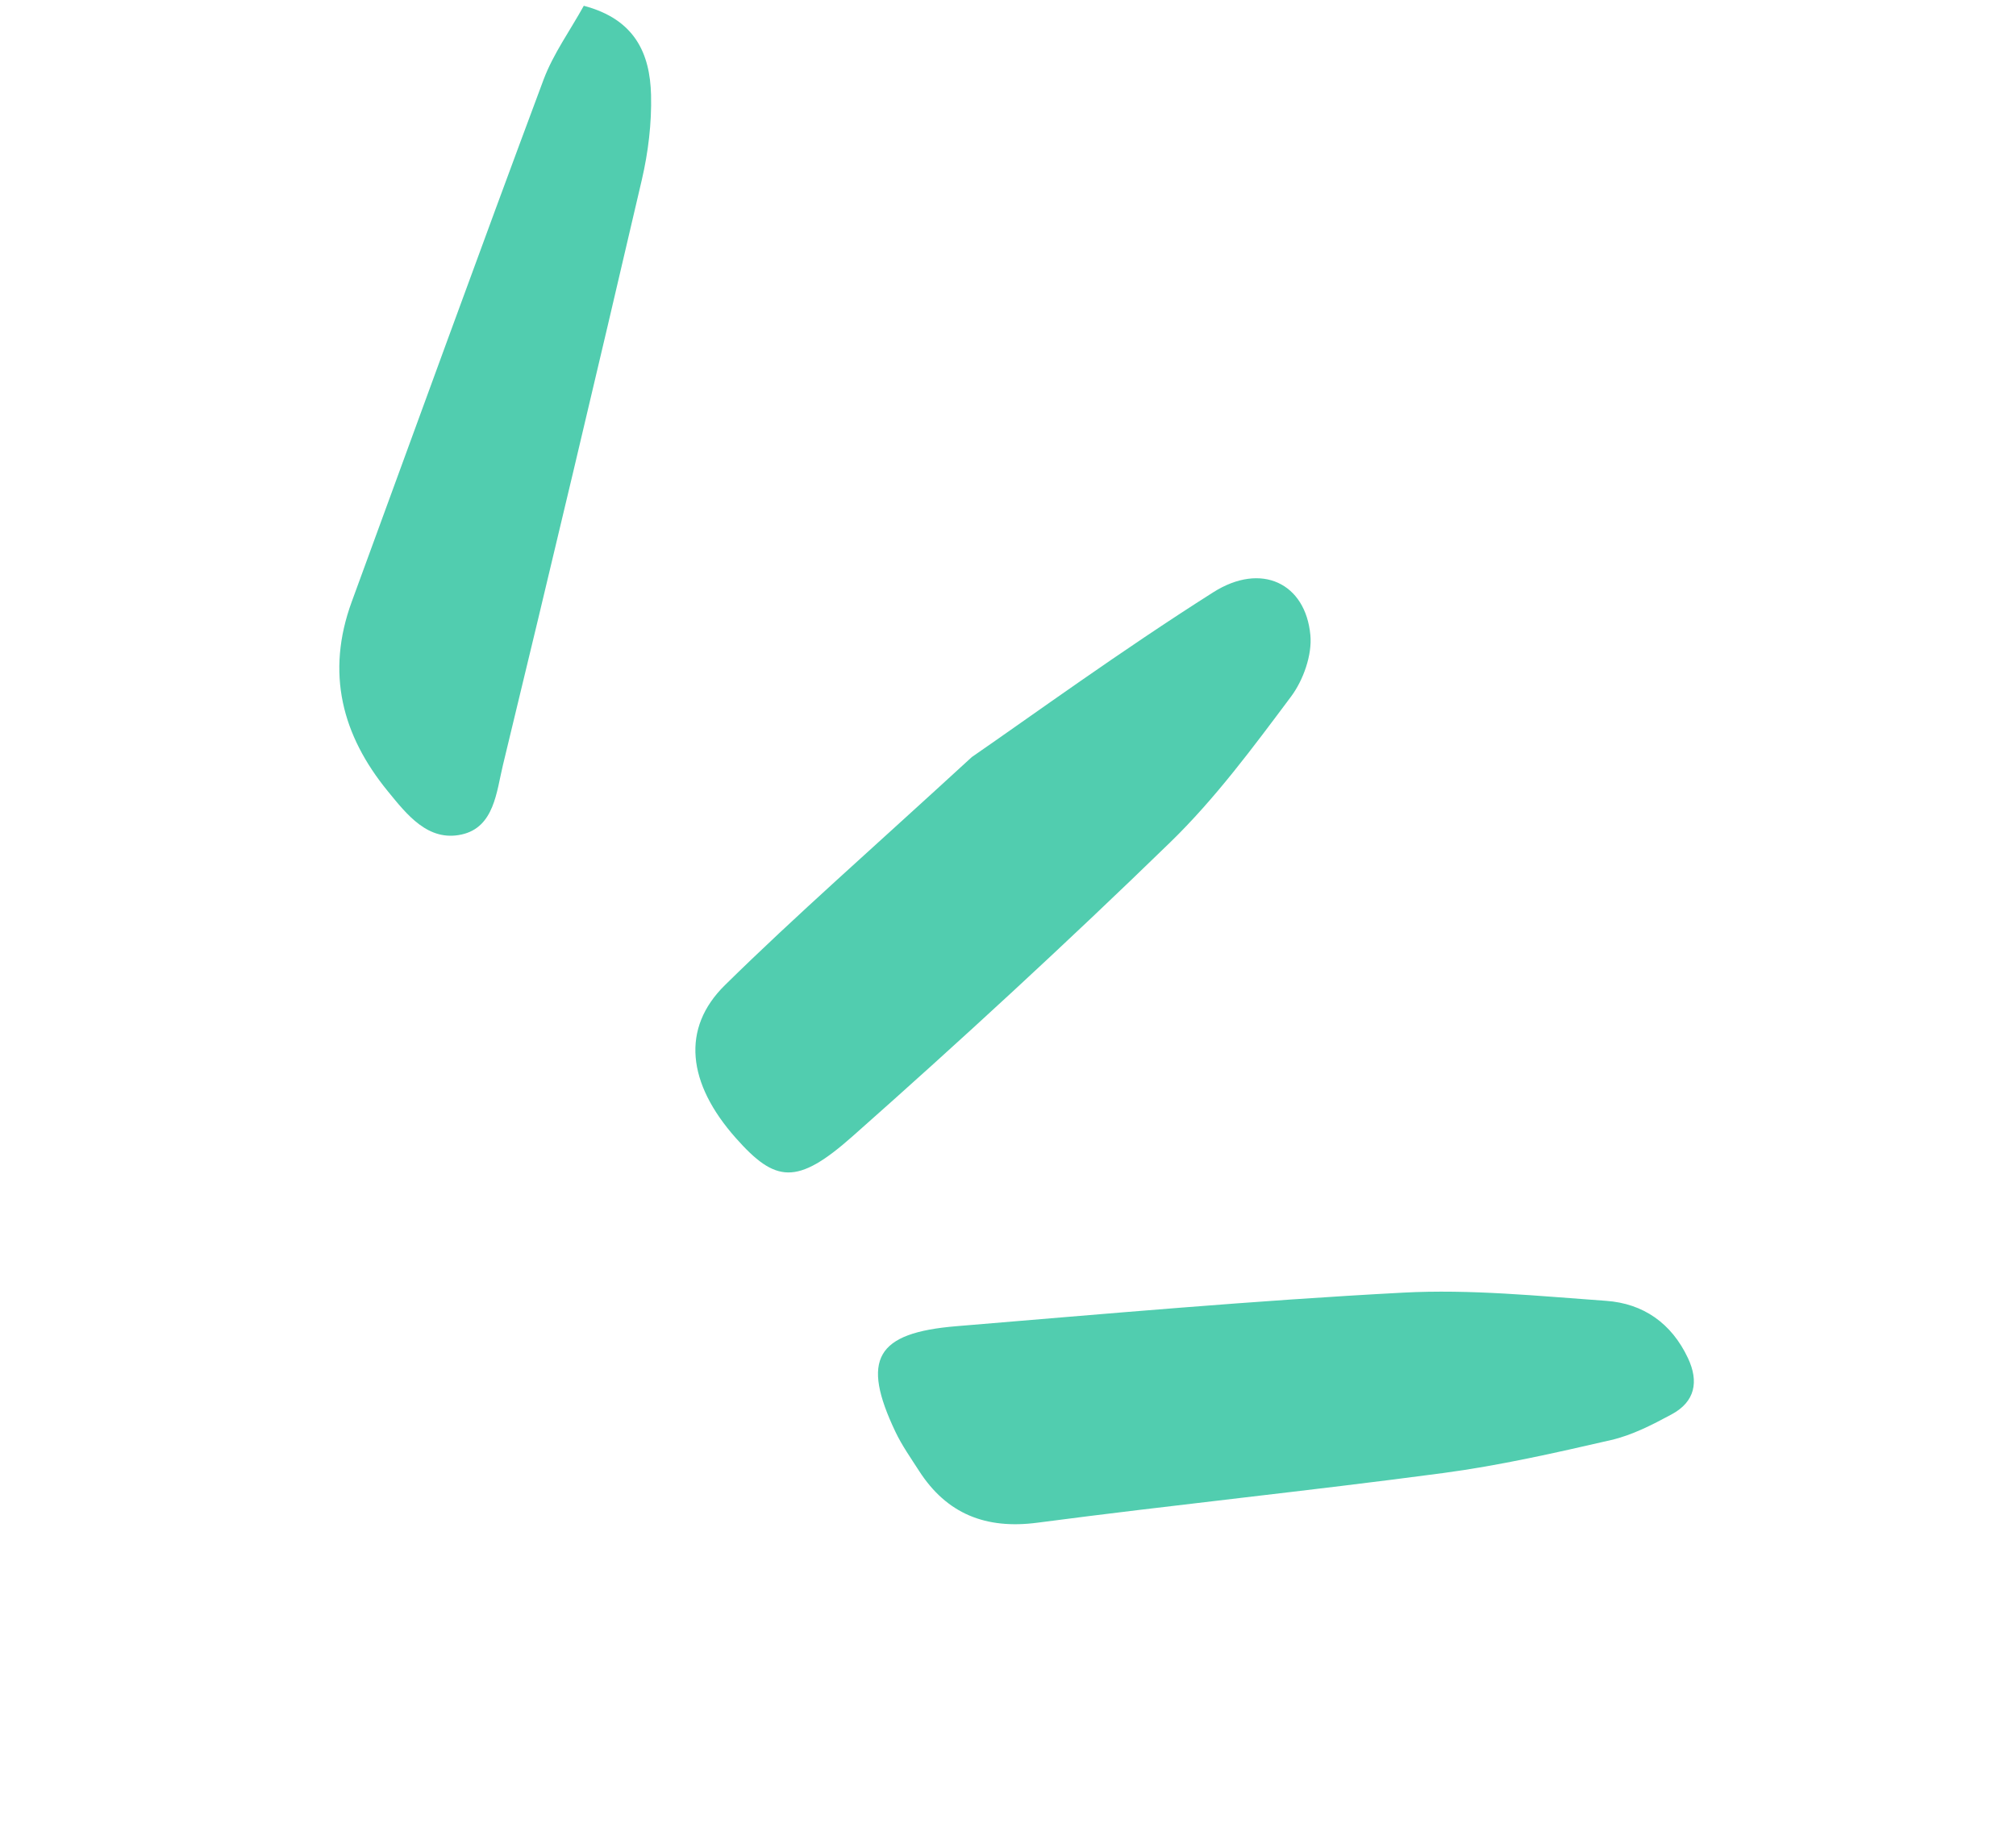
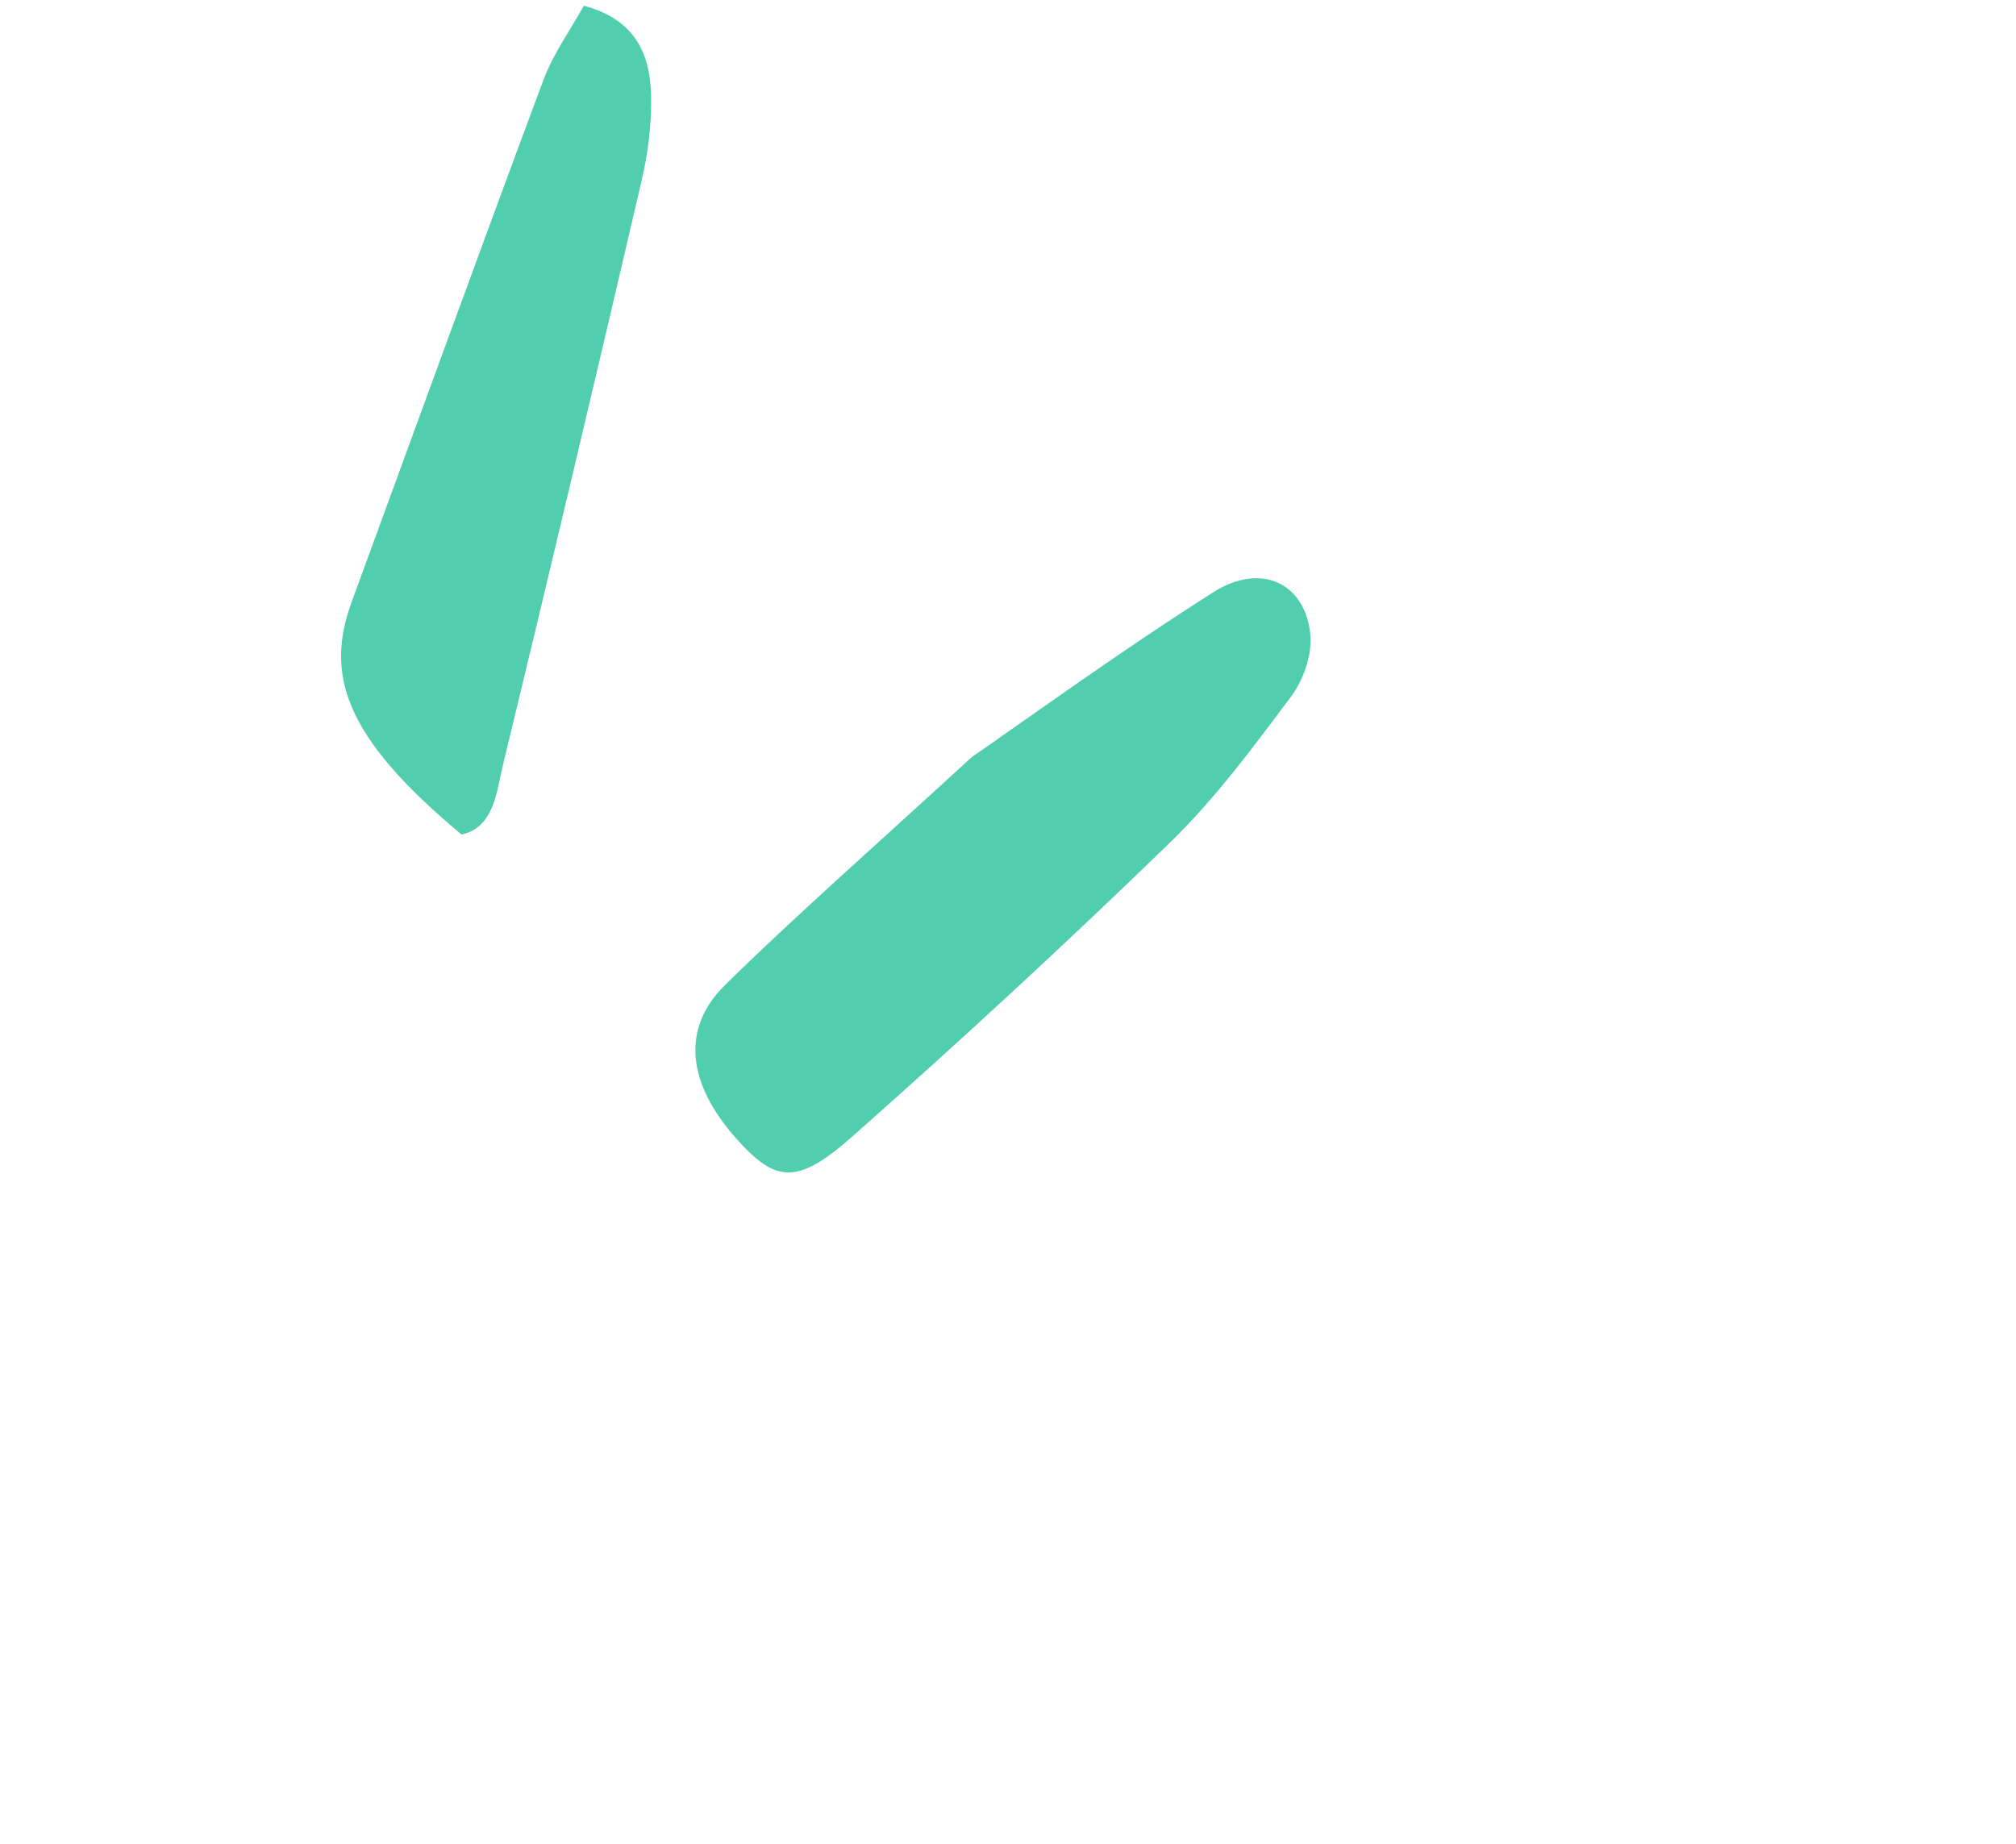
<svg xmlns="http://www.w3.org/2000/svg" width="47px" height="43px" viewBox="0 0 47 43" version="1.1">
  <title>02EBD5F7-8E8A-4E46-97F5-AEA71AC6D71C</title>
  <g id="PRODUITS" stroke="none" stroke-width="1" fill="none" fill-rule="evenodd">
    <g id="REFIT" transform="translate(-1125, -5703)" fill="#51CDAF">
      <g id="Group-11" transform="translate(327, 5703)">
        <g id="Group-24" transform="translate(129, -0)">
          <g id="Illu-pink" transform="translate(692.129, 21.183) rotate(35) translate(-692.129, -21.183)translate(672.259, 9.237)">
-             <path d="M25.997,23.664 C25.668,23.529 25.328,23.407 25.02,23.232 C23.395,22.309 23.323,21.607 24.776,20.4 C27.452,18.176 30.115,15.931 32.854,13.789 C34.094,12.818 35.488,12.041 36.843,11.229 C37.588,10.782 38.393,10.781 39.172,11.228 C39.698,11.529 39.892,11.966 39.613,12.52 C39.384,12.977 39.137,13.446 38.801,13.82 C37.909,14.809 37.01,15.8 36.032,16.699 C33.695,18.847 31.294,20.924 28.952,23.069 C28.054,23.893 27.098,24.114 25.997,23.664" id="Fill-1" />
            <path d="M17.458,9.323 C18.047,7.74 18.88,5.311 19.865,2.948 C20.376,1.722 21.508,1.543 22.292,2.468 C22.592,2.82 22.761,3.424 22.745,3.905 C22.699,5.374 22.661,6.865 22.387,8.299 C21.756,11.604 21.036,14.892 20.252,18.162 C19.848,19.853 19.399,20.081 18.042,19.756 C16.388,19.36 15.529,18.397 15.794,16.977 C16.215,14.703 16.768,12.455 17.458,9.323" id="Fill-3" />
-             <path d="M0,0.164 C1.156,-0.262 1.903,0.19 2.477,0.968 C2.867,1.496 3.189,2.099 3.436,2.713 C5.179,7.049 6.905,11.392 8.609,15.744 C8.841,16.338 9.279,17.051 8.749,17.627 C8.207,18.216 7.439,17.978 6.756,17.785 C5.143,17.329 3.994,16.363 3.538,14.648 C2.429,10.471 1.305,6.298 0.22,2.115 C0.059,1.491 0.07,0.821 0,0.164" id="Fill-5" />
+             <path d="M0,0.164 C1.156,-0.262 1.903,0.19 2.477,0.968 C2.867,1.496 3.189,2.099 3.436,2.713 C5.179,7.049 6.905,11.392 8.609,15.744 C8.841,16.338 9.279,17.051 8.749,17.627 C5.143,17.329 3.994,16.363 3.538,14.648 C2.429,10.471 1.305,6.298 0.22,2.115 C0.059,1.491 0.07,0.821 0,0.164" id="Fill-5" />
          </g>
        </g>
      </g>
    </g>
  </g>
</svg>